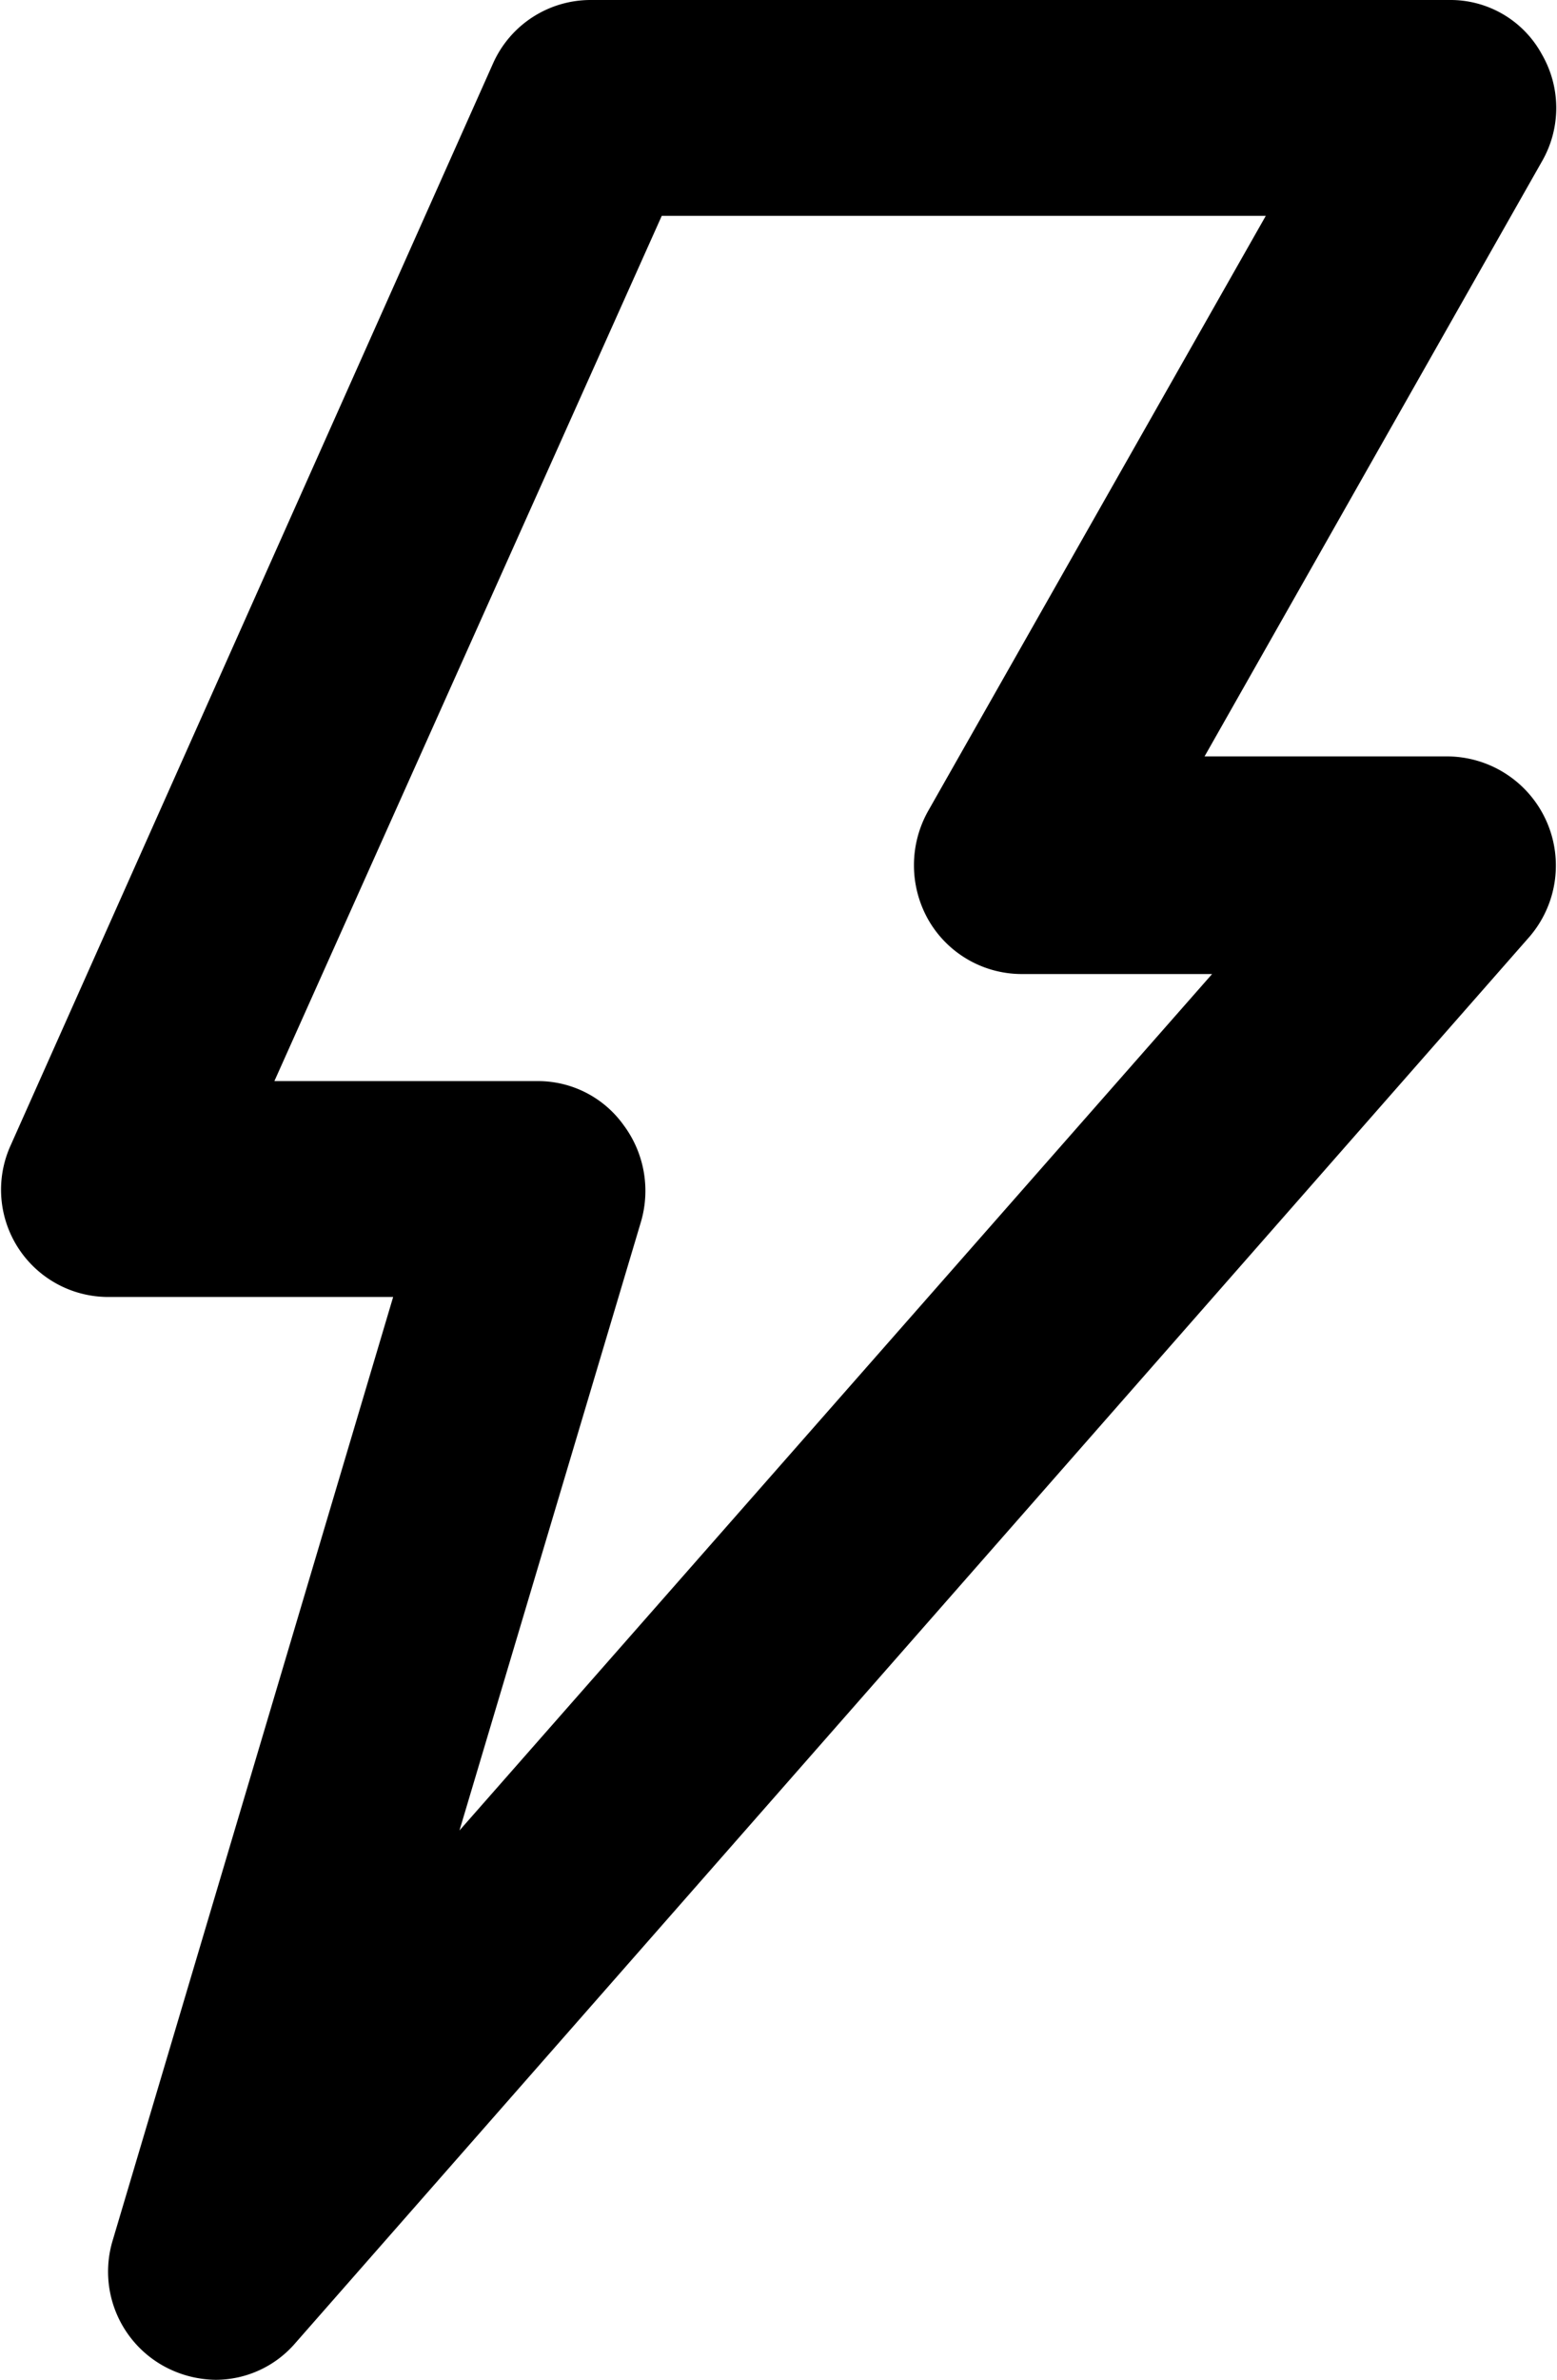
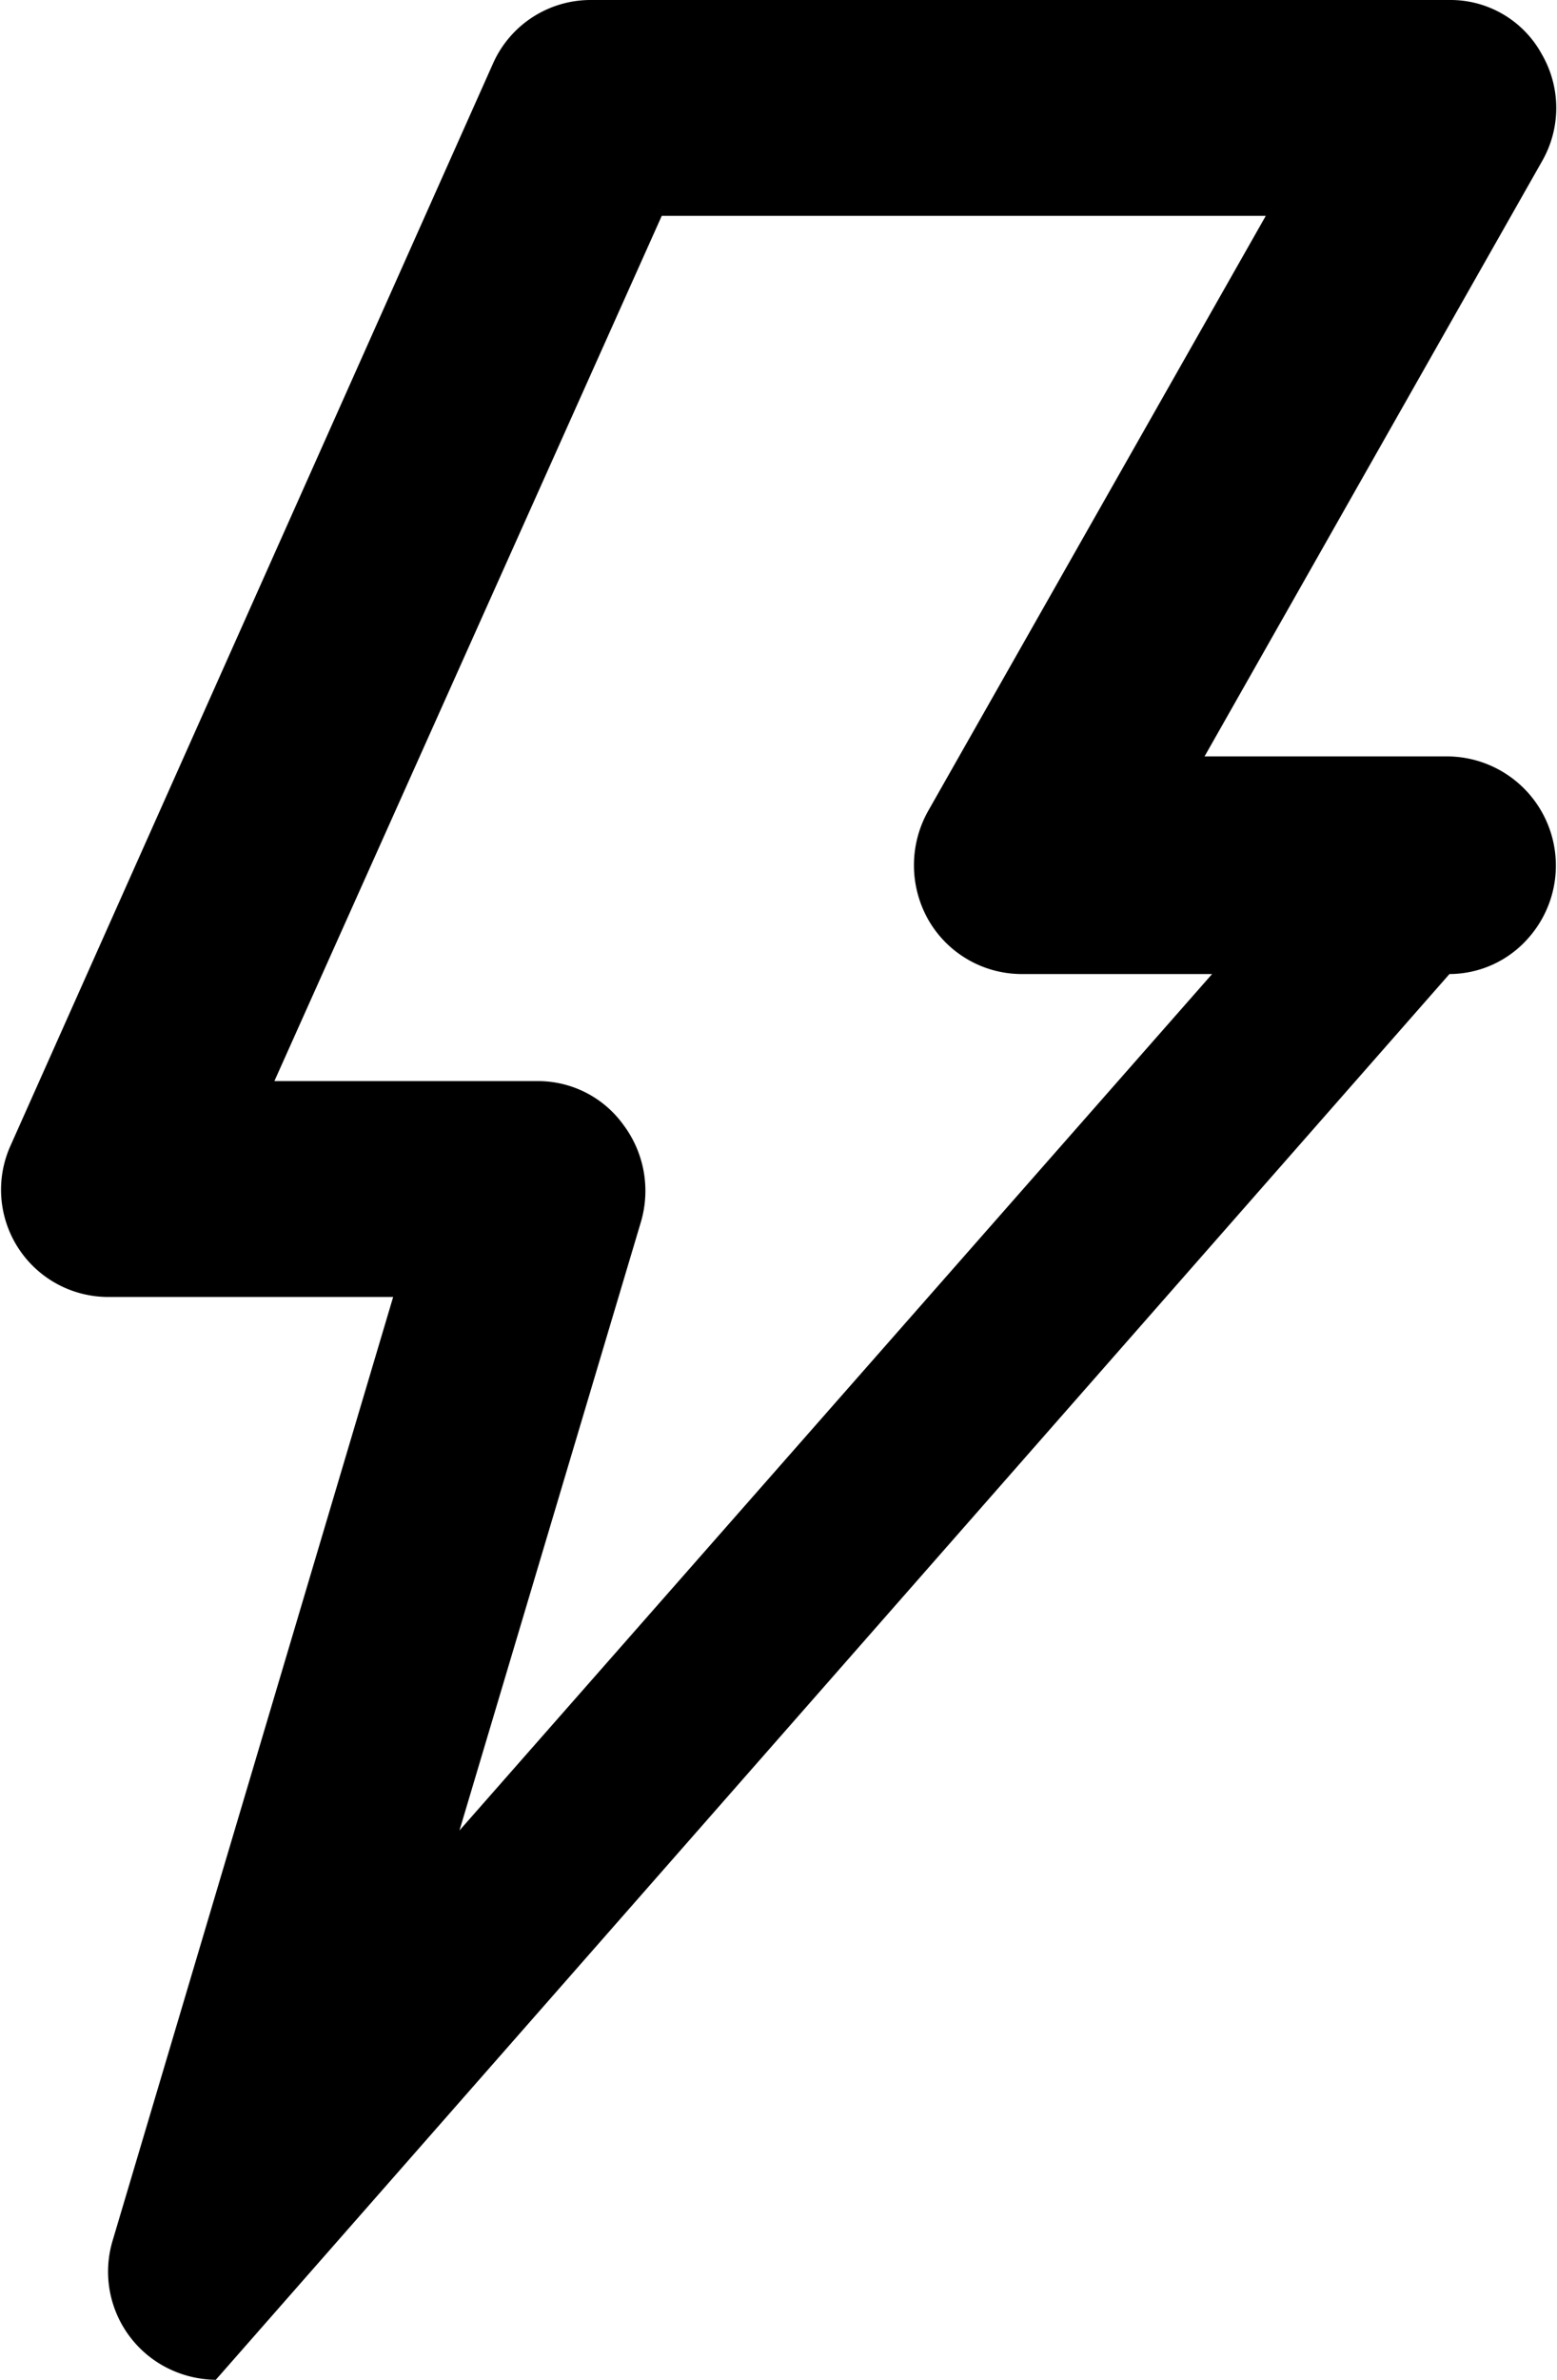
<svg xmlns="http://www.w3.org/2000/svg" viewBox="0 0 8.875 13.56">
-   <path fill="currentColor" fill-rule="evenodd" d="M1.23 13.56a.632.632 0 0 1-.3-.08.615.615 0 0 1-.289-.71l1.6-5.38H.616a.611.611 0 0 1-.557-.86L2.811.36A.609.609 0 0 1 3.368 0H8.26a.593.593 0 0 1 .529.31.61.61 0 0 1 0 .61L6.866 4.31h1.392a.622.622 0 0 1 .458 1.03l-7.032 8.01a.6.6 0 0 1-.454.21Zm.334-7.4h1.5a.6.6 0 0 1 .49.25.627.627 0 0 1 .1.55l-1.035 3.47 4.29-4.88H5.82a.614.614 0 0 1-.529-.31.631.631 0 0 1 0-.62l1.924-3.39H3.772Z" />
+   <path fill="currentColor" fill-rule="evenodd" d="M1.23 13.56a.632.632 0 0 1-.3-.08.615.615 0 0 1-.289-.71l1.6-5.38H.616a.611.611 0 0 1-.557-.86L2.811.36A.609.609 0 0 1 3.368 0H8.26a.593.593 0 0 1 .529.31.61.61 0 0 1 0 .61L6.866 4.31h1.392a.622.622 0 0 1 .458 1.03a.6.6 0 0 1-.454.21Zm.334-7.4h1.5a.6.6 0 0 1 .49.25.627.627 0 0 1 .1.55l-1.035 3.47 4.29-4.88H5.82a.614.614 0 0 1-.529-.31.631.631 0 0 1 0-.62l1.924-3.39H3.772Z" />
</svg>